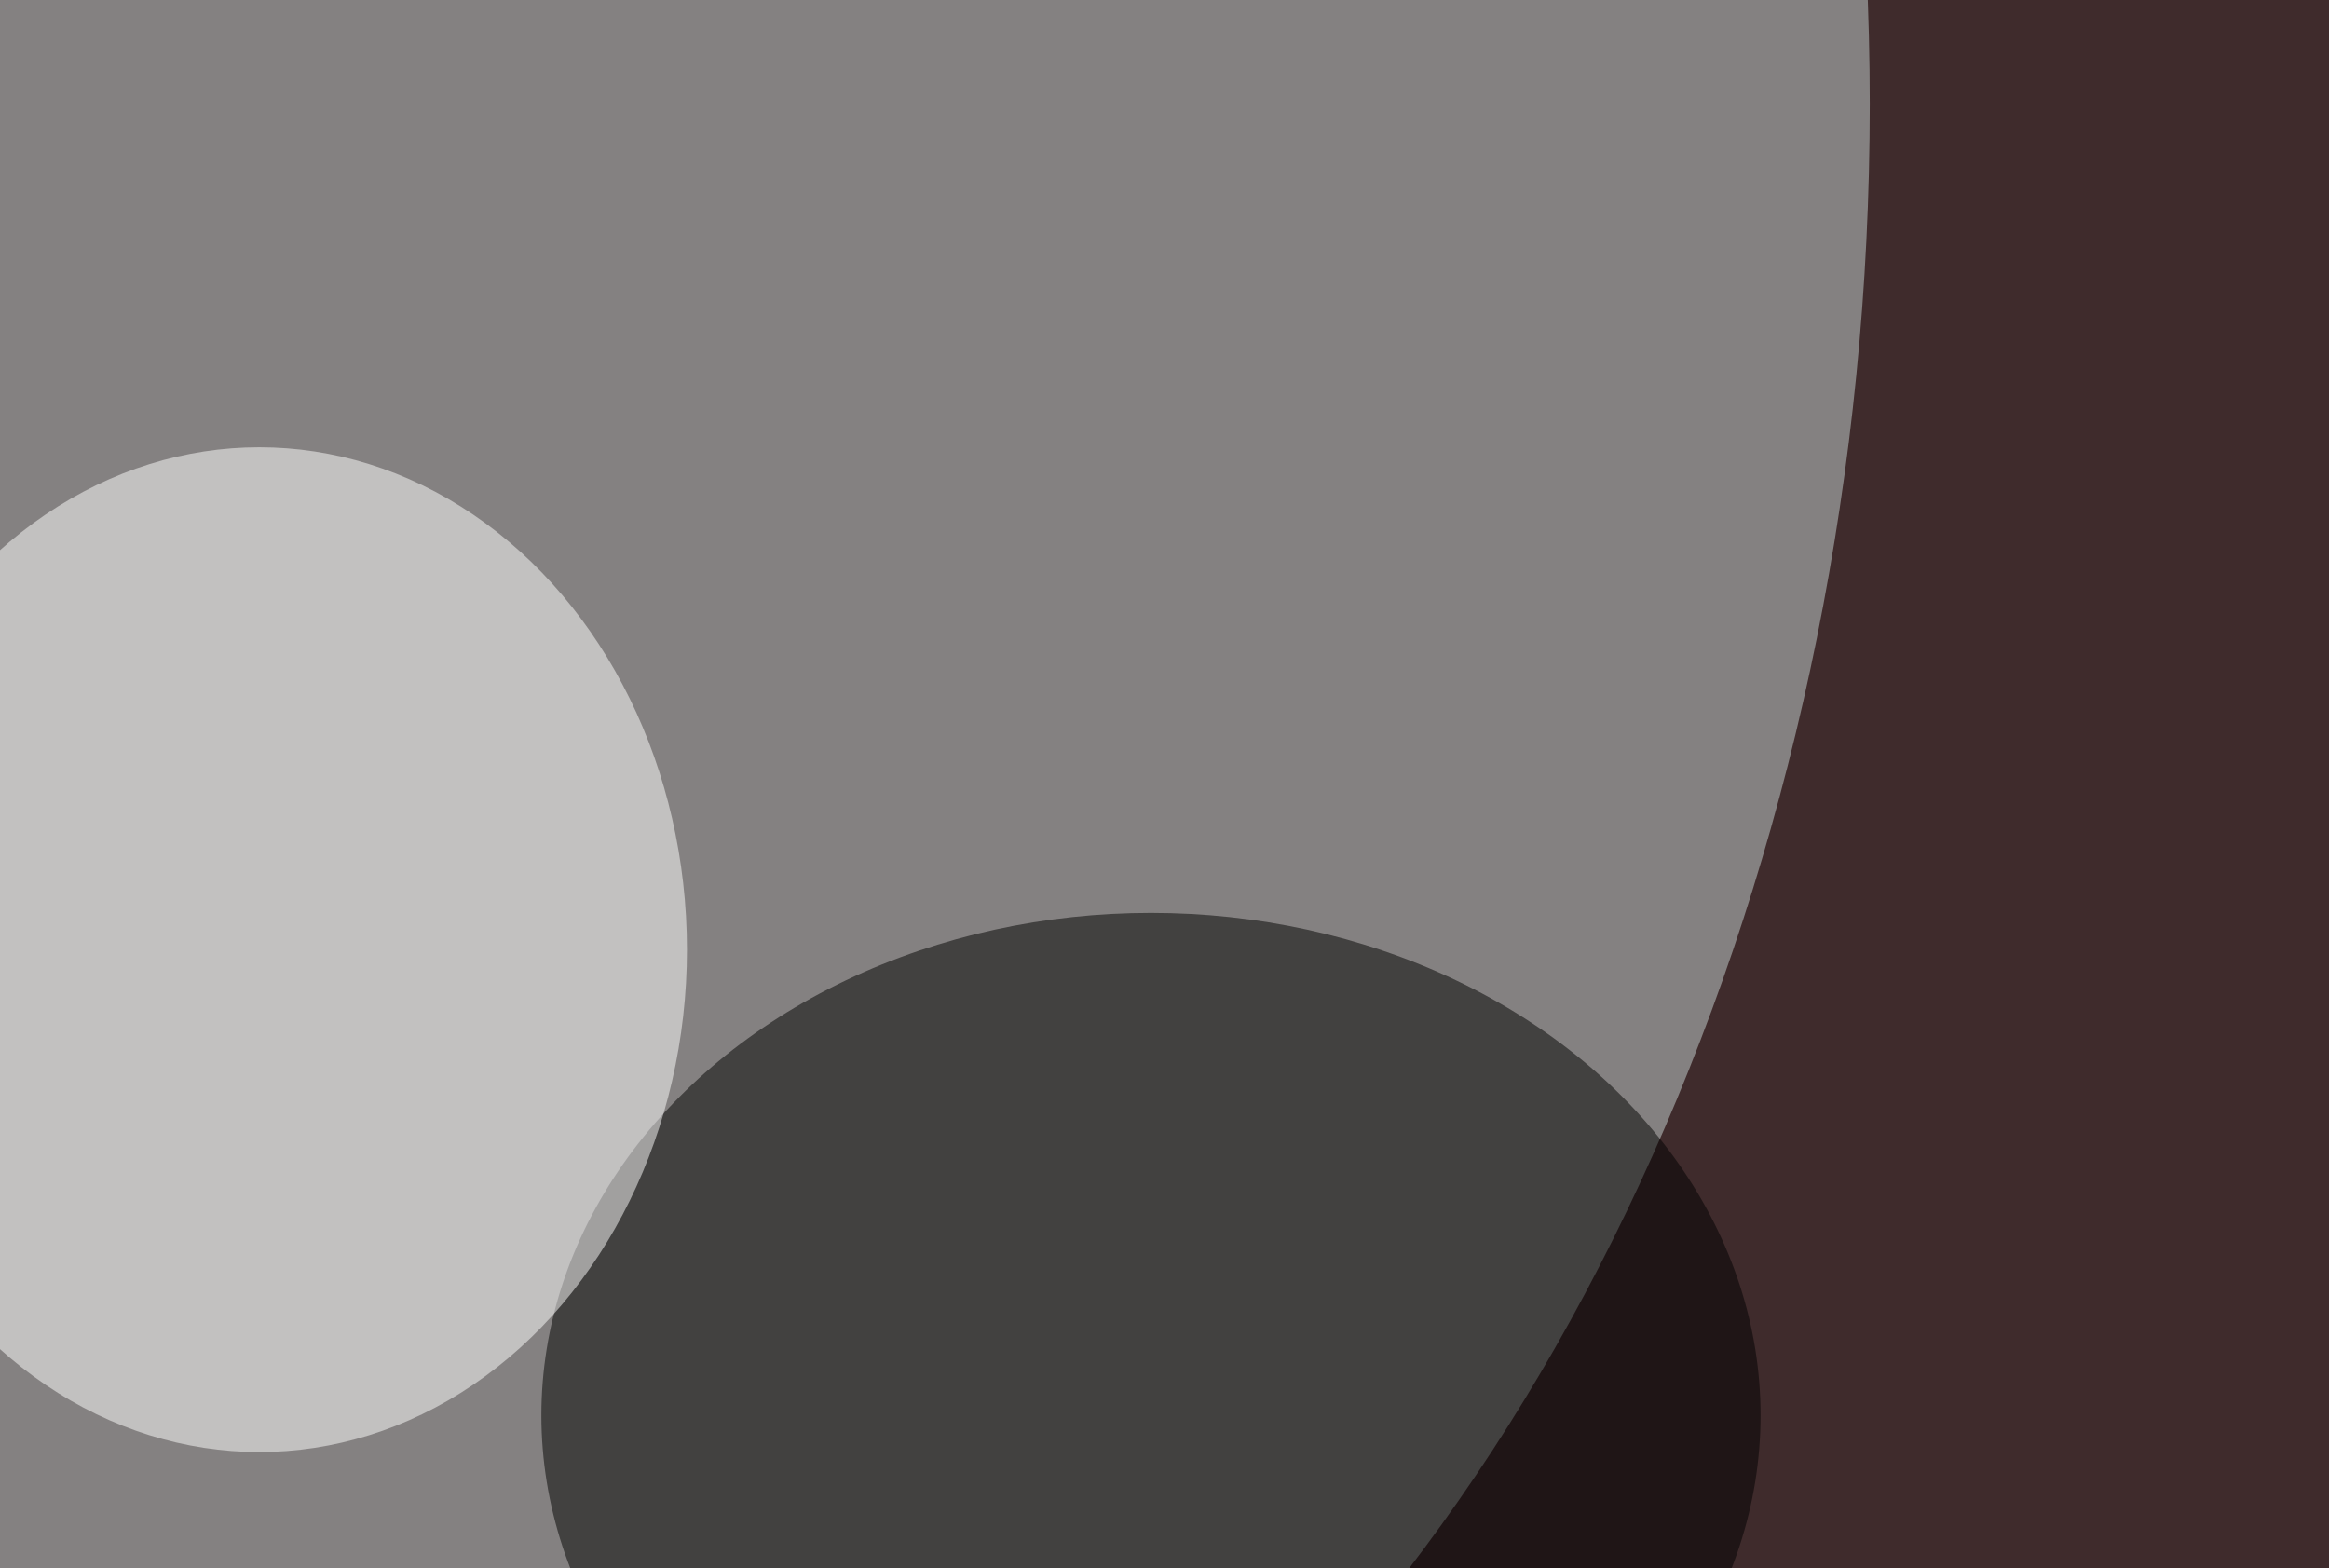
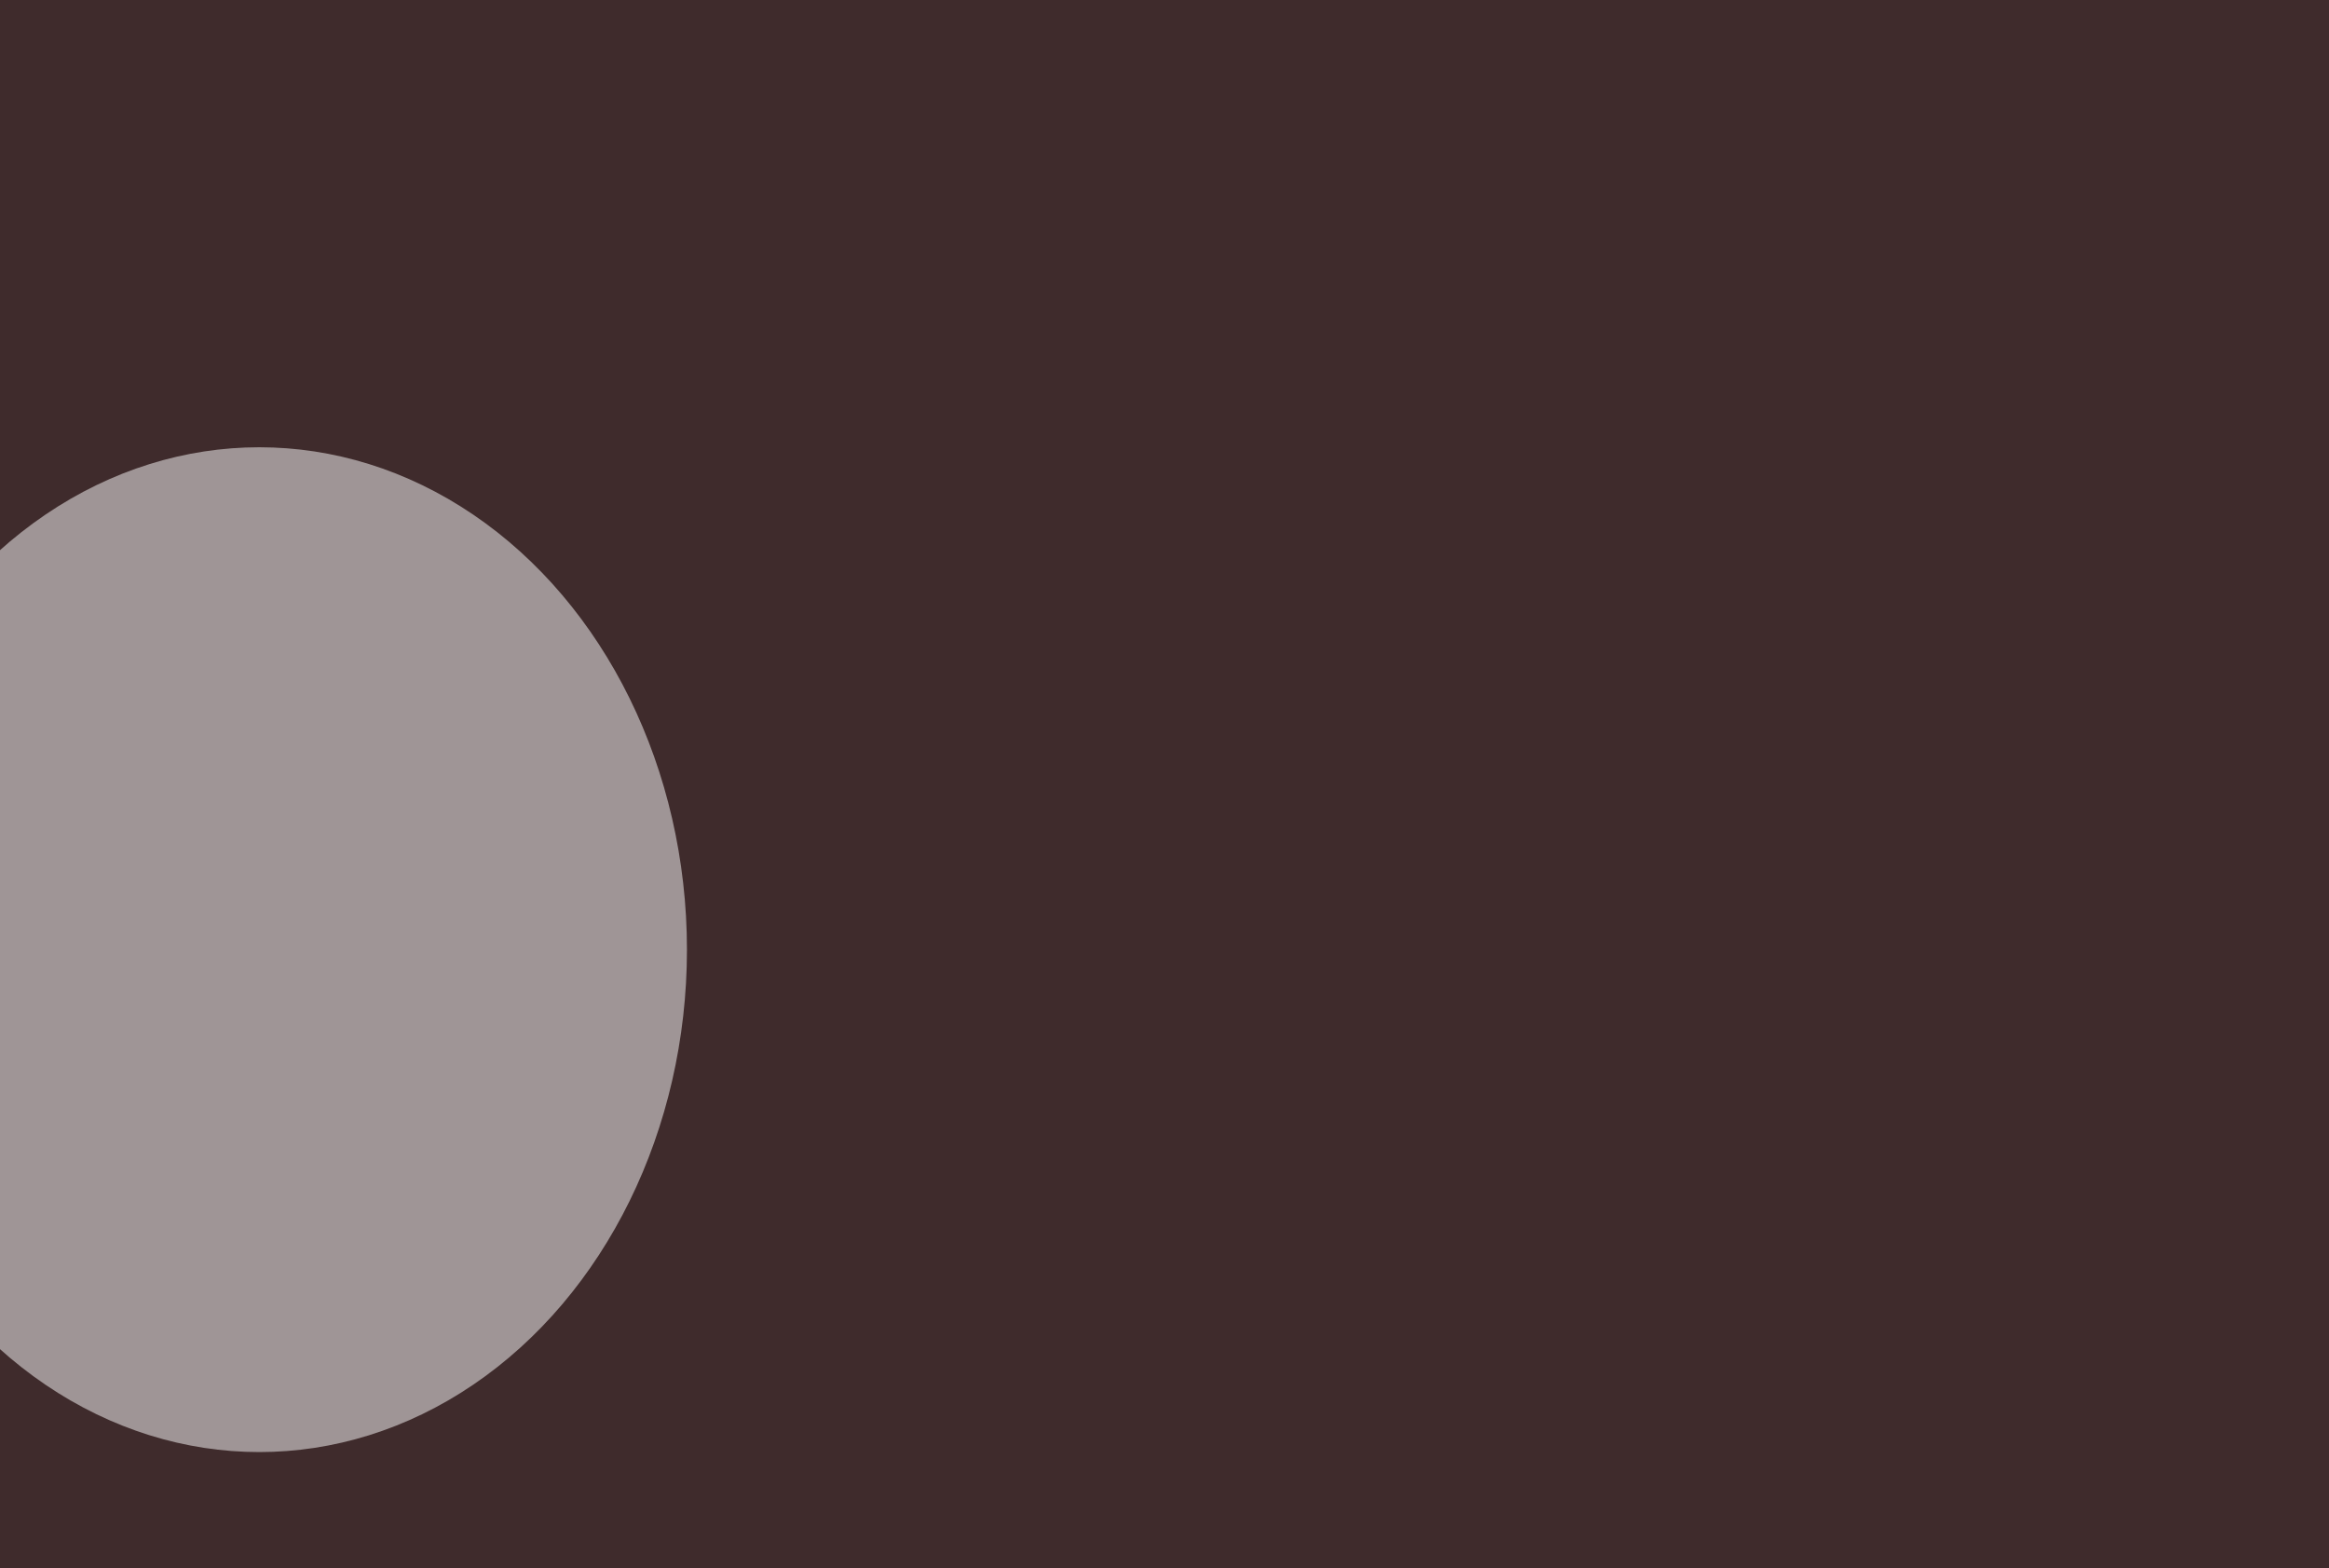
<svg xmlns="http://www.w3.org/2000/svg" version="1.1" viewBox="0 0 600 300" preserveAspectRatio="none" width="150" height="101">
  <filter id="b">
    <feGaussianBlur stdDeviation="60" />
  </filter>
  <rect width="100%" height="100%" fill="#3f2b2c" />
  <g filter="url(#b)">
    <g transform="scale(2.344) translate(0.5 0.5)">
-       <ellipse fill="#c9d7d5" fill-opacity="0.502" cx="37" cy="8" rx="168" ry="167" />
-       <ellipse fill="#000000" fill-opacity="0.502" cx="126" cy="115" rx="67" ry="41" />
      <ellipse fill="#fffffe" fill-opacity="0.502" cx="28" cy="77" rx="47" ry="41" />
    </g>
  </g>
</svg>